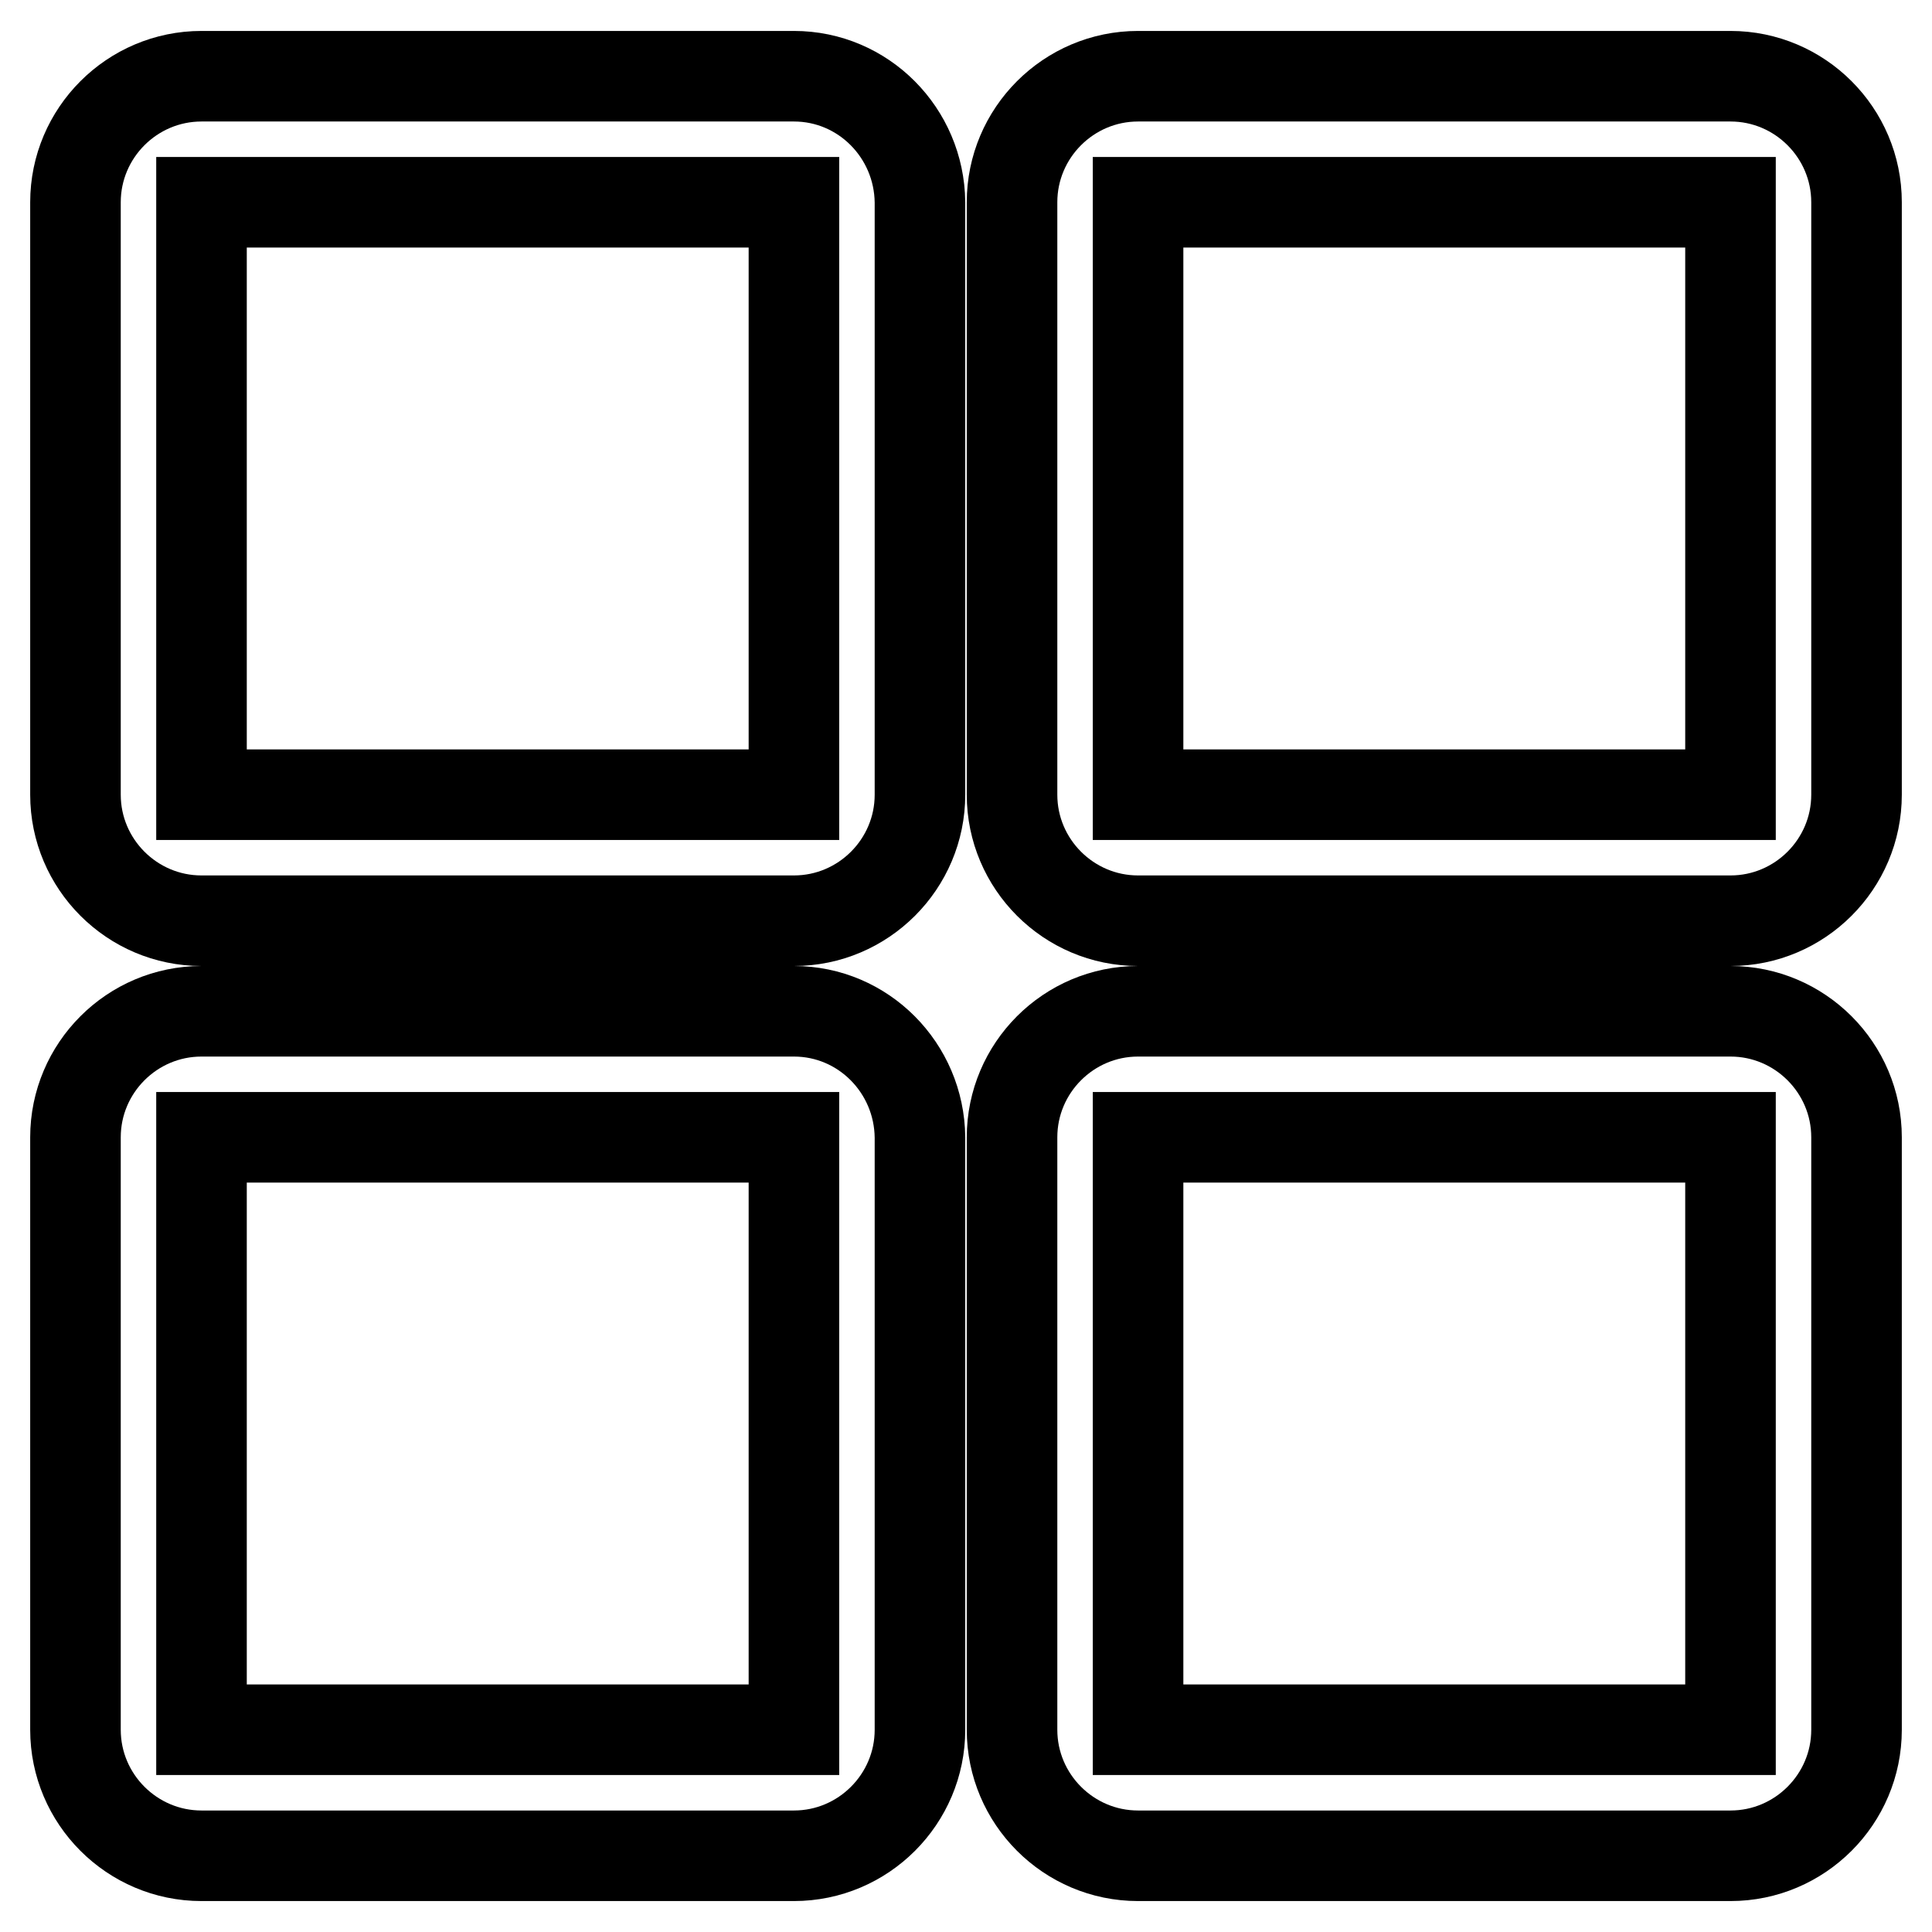
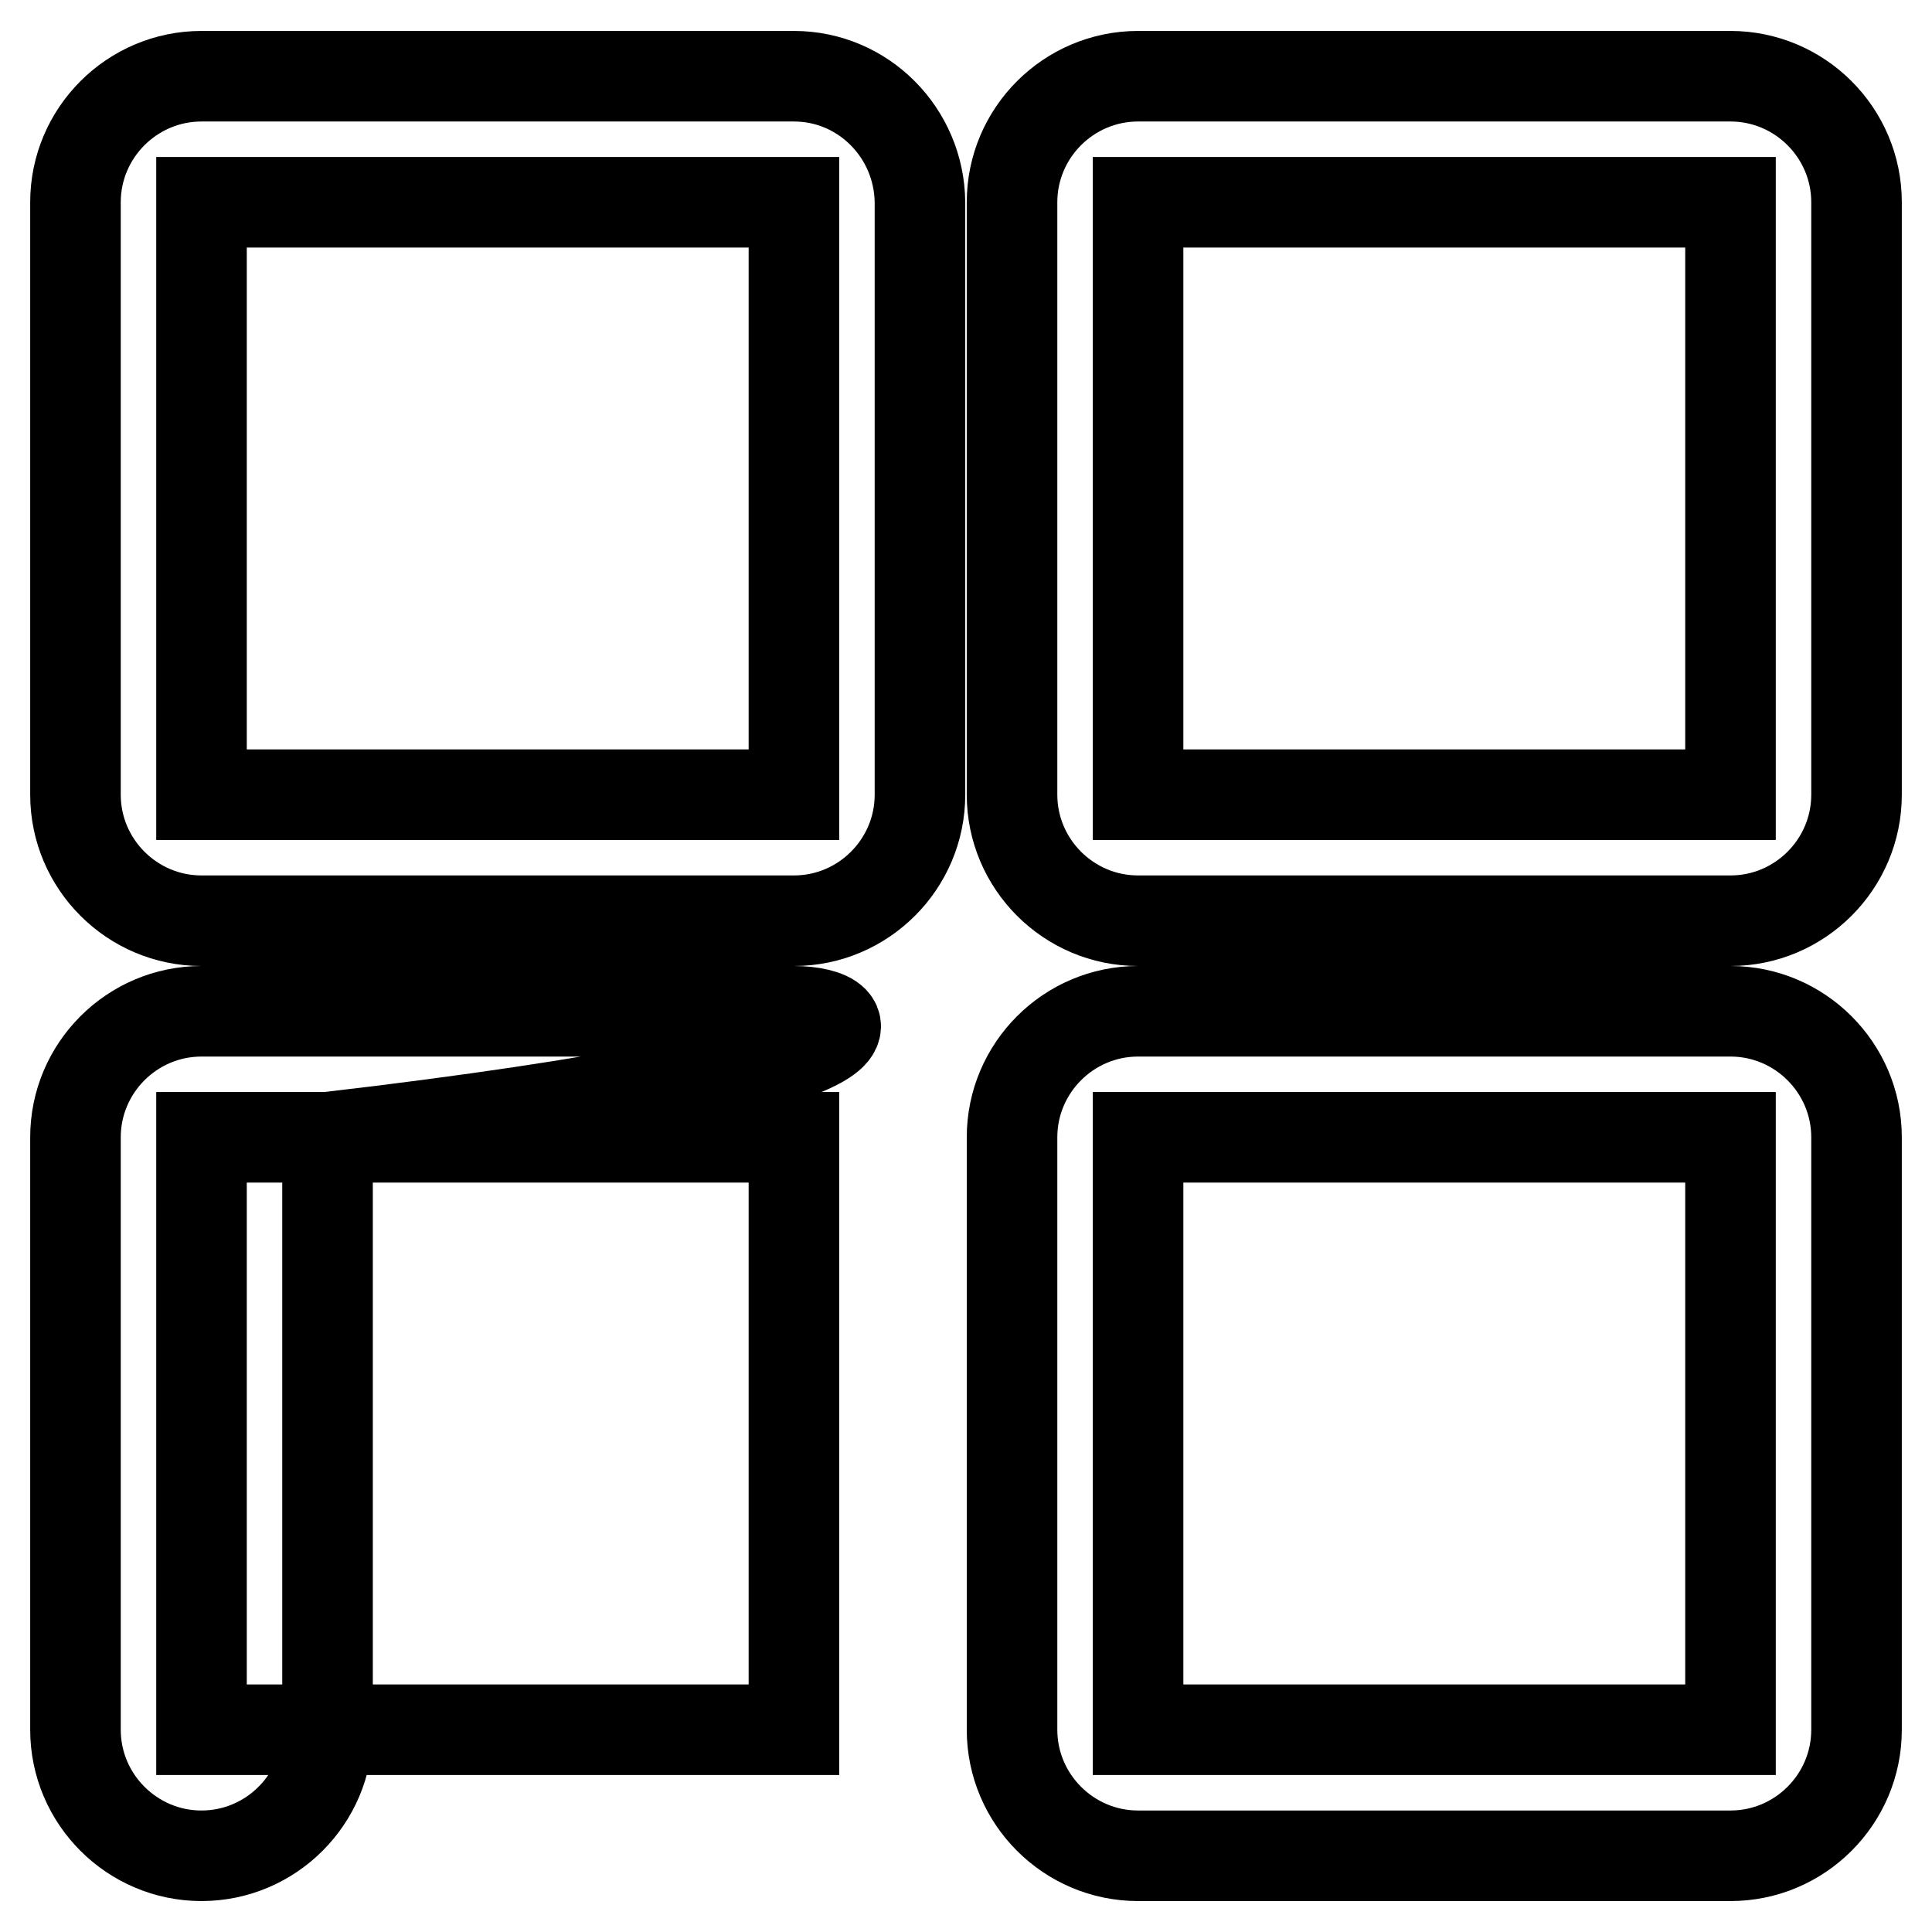
<svg xmlns="http://www.w3.org/2000/svg" version="1.1" x="0px" y="0px" viewBox="0 0 256 256" enable-background="new 0 0 256 256" xml:space="preserve">
  <g>
-     <path stroke-width="12" fill-opacity="0" stroke="#000000" d="M105.2,10.1H26.7c-9.2,0-16.7,7.5-16.7,16.7v78.5c0,9.2,7.5,16.7,16.7,16.7h78.5c9.2,0,16.7-7.5,16.7-16.7 V26.8C121.8,17.6,114.4,10.1,105.2,10.1z M105.2,105.3H26.7V26.8c0,0,0,0,0,0h78.5c0,0,0,0,0,0V105.3 C105.2,105.3,105.2,105.3,105.2,105.3z M229.3,10.1h-78.5c-9.2,0-16.7,7.5-16.7,16.7v78.5c0,9.2,7.5,16.7,16.7,16.7h78.5 c9.2,0,16.7-7.5,16.7-16.7V26.8C246,17.6,238.5,10.1,229.3,10.1L229.3,10.1z M229.3,105.3h-78.5V26.8c0,0,0,0,0,0h78.5c0,0,0,0,0,0 V105.3C229.3,105.3,229.3,105.3,229.3,105.3z M105.2,134H26.7c-9.2,0-16.7,7.5-16.7,16.7v78.5c0,9.2,7.5,16.7,16.7,16.7h78.5 c9.2,0,16.7-7.5,16.7-16.7v-78.5C121.8,141.5,114.4,134,105.2,134z M105.2,229.2H26.7v-78.5c0,0,0,0,0,0h78.5c0,0,0,0,0,0V229.2 C105.2,229.2,105.2,229.2,105.2,229.2z M229.3,134h-78.5c-9.2,0-16.7,7.5-16.7,16.7v78.5c0,9.2,7.5,16.7,16.7,16.7h78.5 c9.2,0,16.7-7.5,16.7-16.7v-78.5C246,141.5,238.5,134,229.3,134L229.3,134z M229.3,229.2h-78.5v-78.5c0,0,0,0,0,0h78.5c0,0,0,0,0,0 V229.2C229.3,229.2,229.3,229.2,229.3,229.2z" />
+     <path stroke-width="12" fill-opacity="0" stroke="#000000" d="M105.2,10.1H26.7c-9.2,0-16.7,7.5-16.7,16.7v78.5c0,9.2,7.5,16.7,16.7,16.7h78.5c9.2,0,16.7-7.5,16.7-16.7 V26.8C121.8,17.6,114.4,10.1,105.2,10.1z M105.2,105.3H26.7V26.8c0,0,0,0,0,0h78.5c0,0,0,0,0,0V105.3 C105.2,105.3,105.2,105.3,105.2,105.3z M229.3,10.1h-78.5c-9.2,0-16.7,7.5-16.7,16.7v78.5c0,9.2,7.5,16.7,16.7,16.7h78.5 c9.2,0,16.7-7.5,16.7-16.7V26.8C246,17.6,238.5,10.1,229.3,10.1L229.3,10.1z M229.3,105.3h-78.5V26.8c0,0,0,0,0,0h78.5c0,0,0,0,0,0 V105.3C229.3,105.3,229.3,105.3,229.3,105.3z M105.2,134H26.7c-9.2,0-16.7,7.5-16.7,16.7v78.5c0,9.2,7.5,16.7,16.7,16.7c9.2,0,16.7-7.5,16.7-16.7v-78.5C121.8,141.5,114.4,134,105.2,134z M105.2,229.2H26.7v-78.5c0,0,0,0,0,0h78.5c0,0,0,0,0,0V229.2 C105.2,229.2,105.2,229.2,105.2,229.2z M229.3,134h-78.5c-9.2,0-16.7,7.5-16.7,16.7v78.5c0,9.2,7.5,16.7,16.7,16.7h78.5 c9.2,0,16.7-7.5,16.7-16.7v-78.5C246,141.5,238.5,134,229.3,134L229.3,134z M229.3,229.2h-78.5v-78.5c0,0,0,0,0,0h78.5c0,0,0,0,0,0 V229.2C229.3,229.2,229.3,229.2,229.3,229.2z" />
  </g>
</svg>